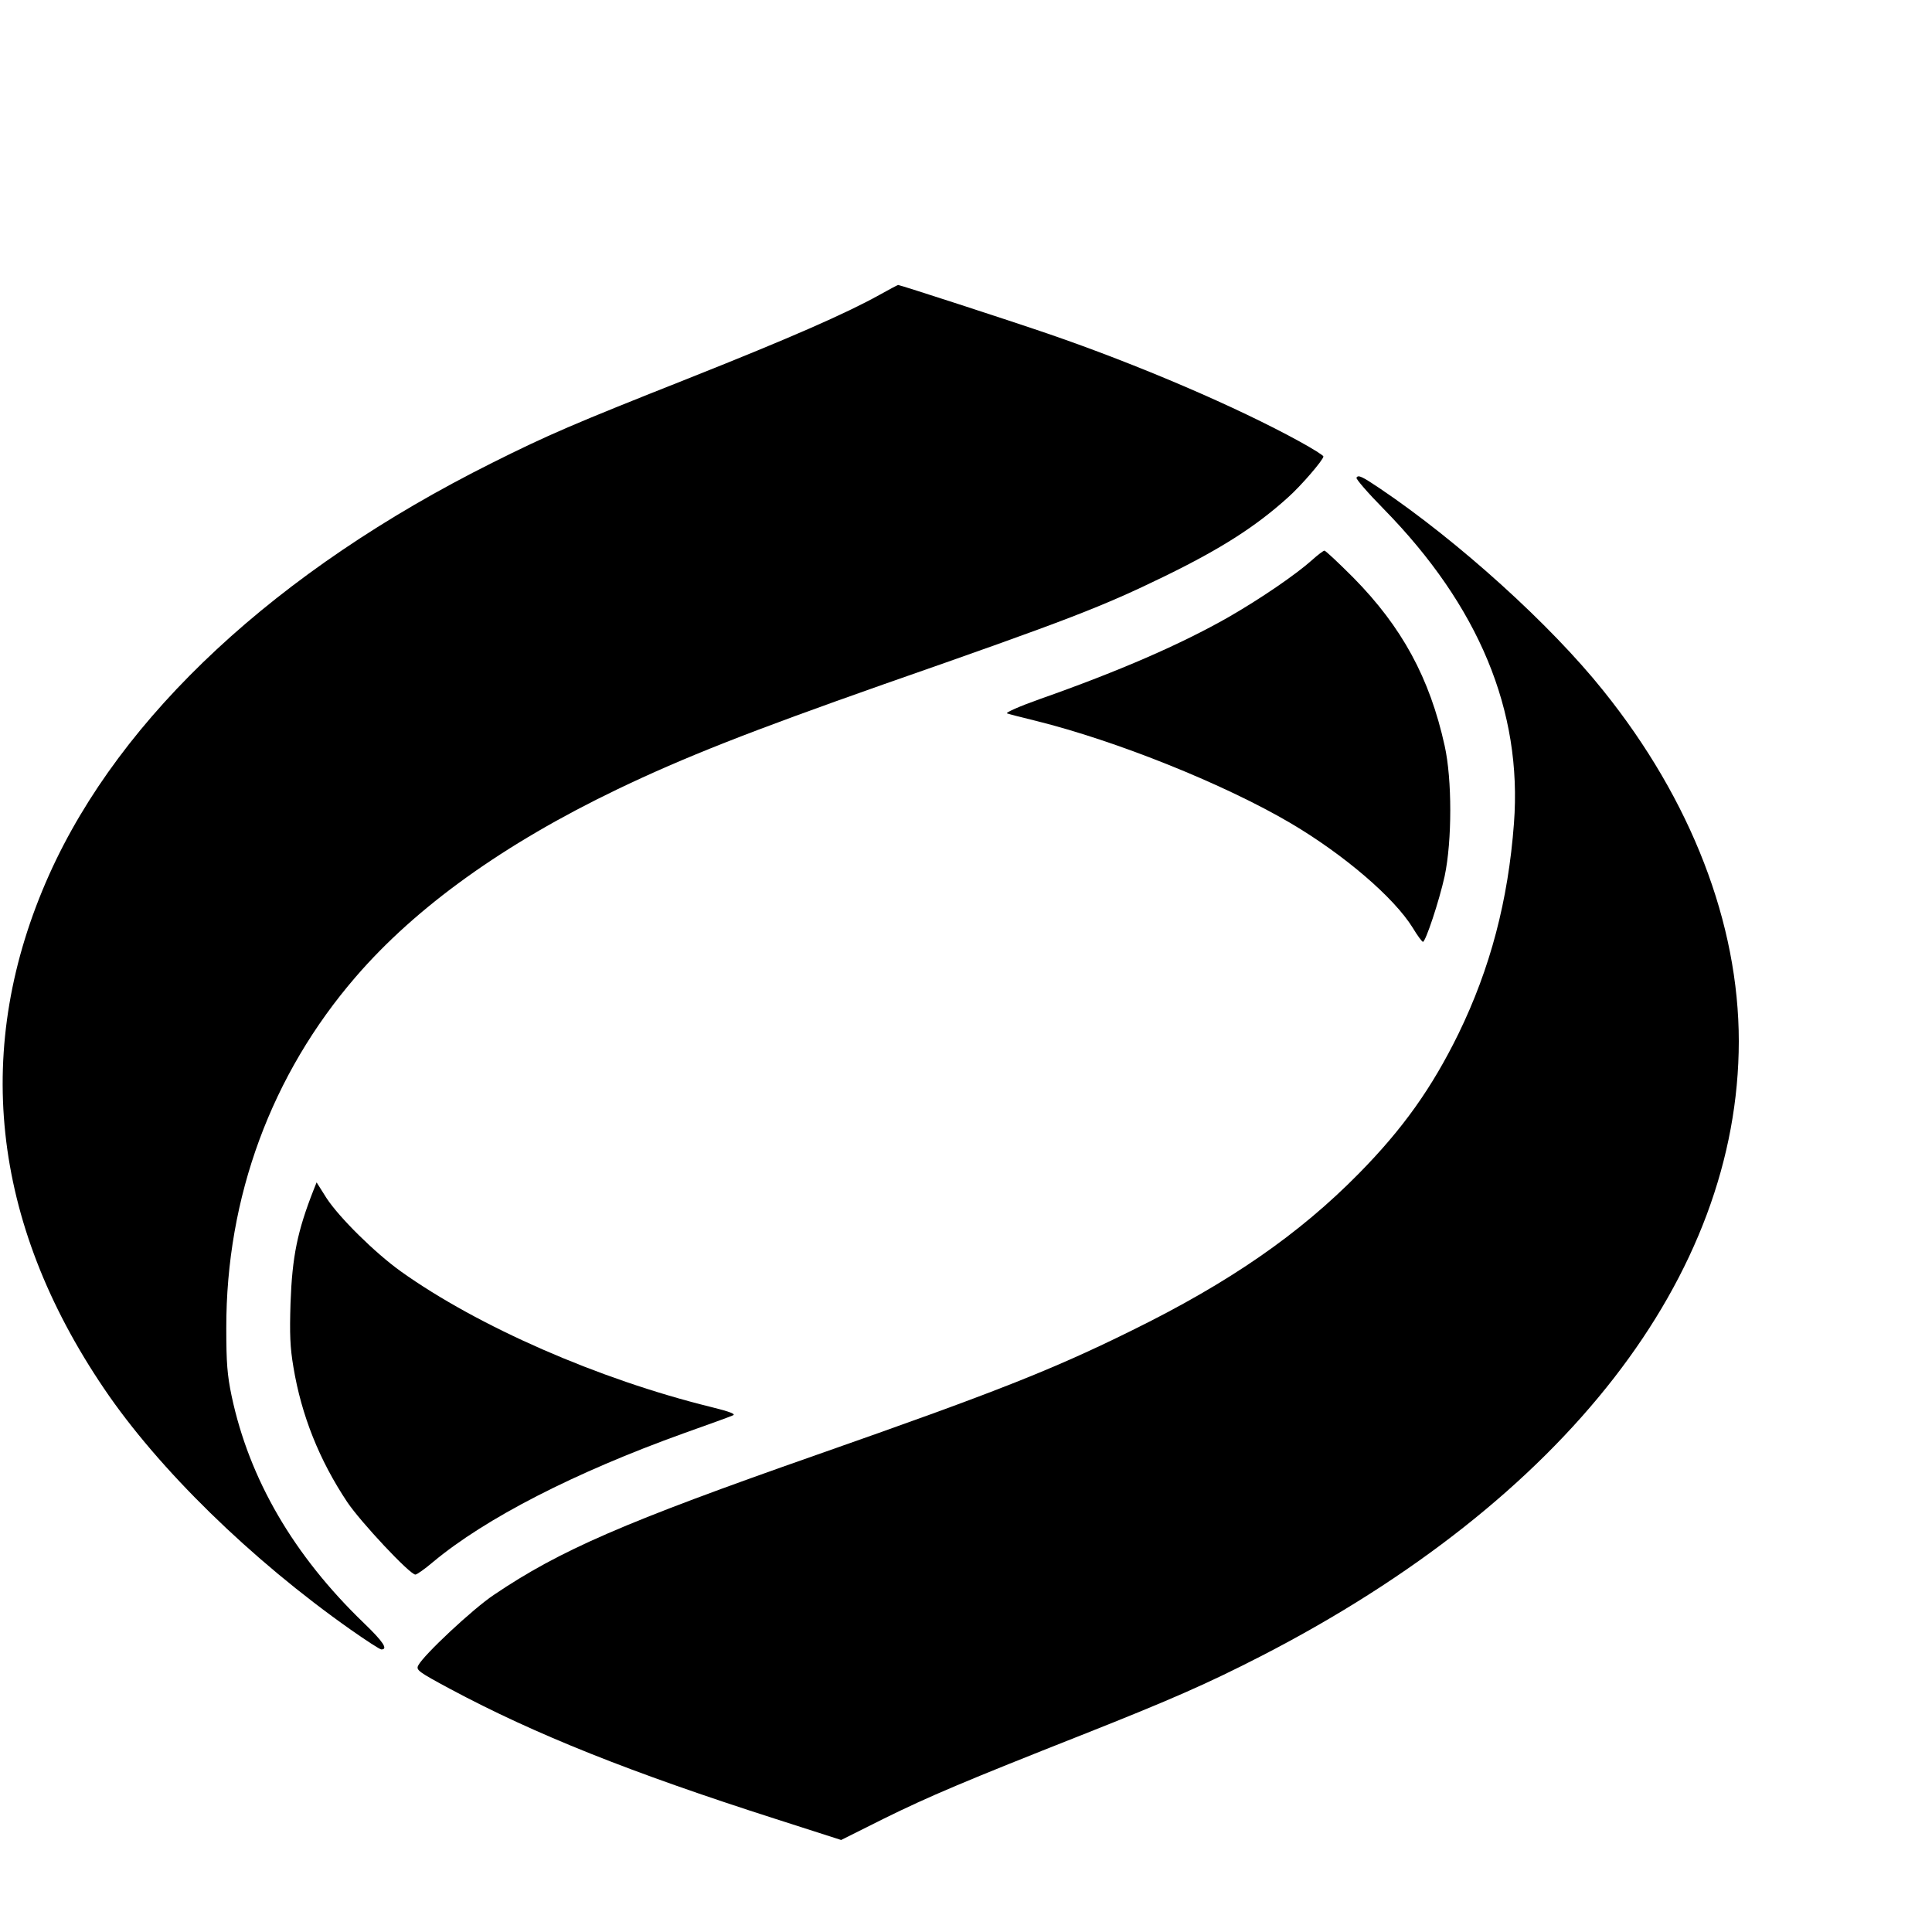
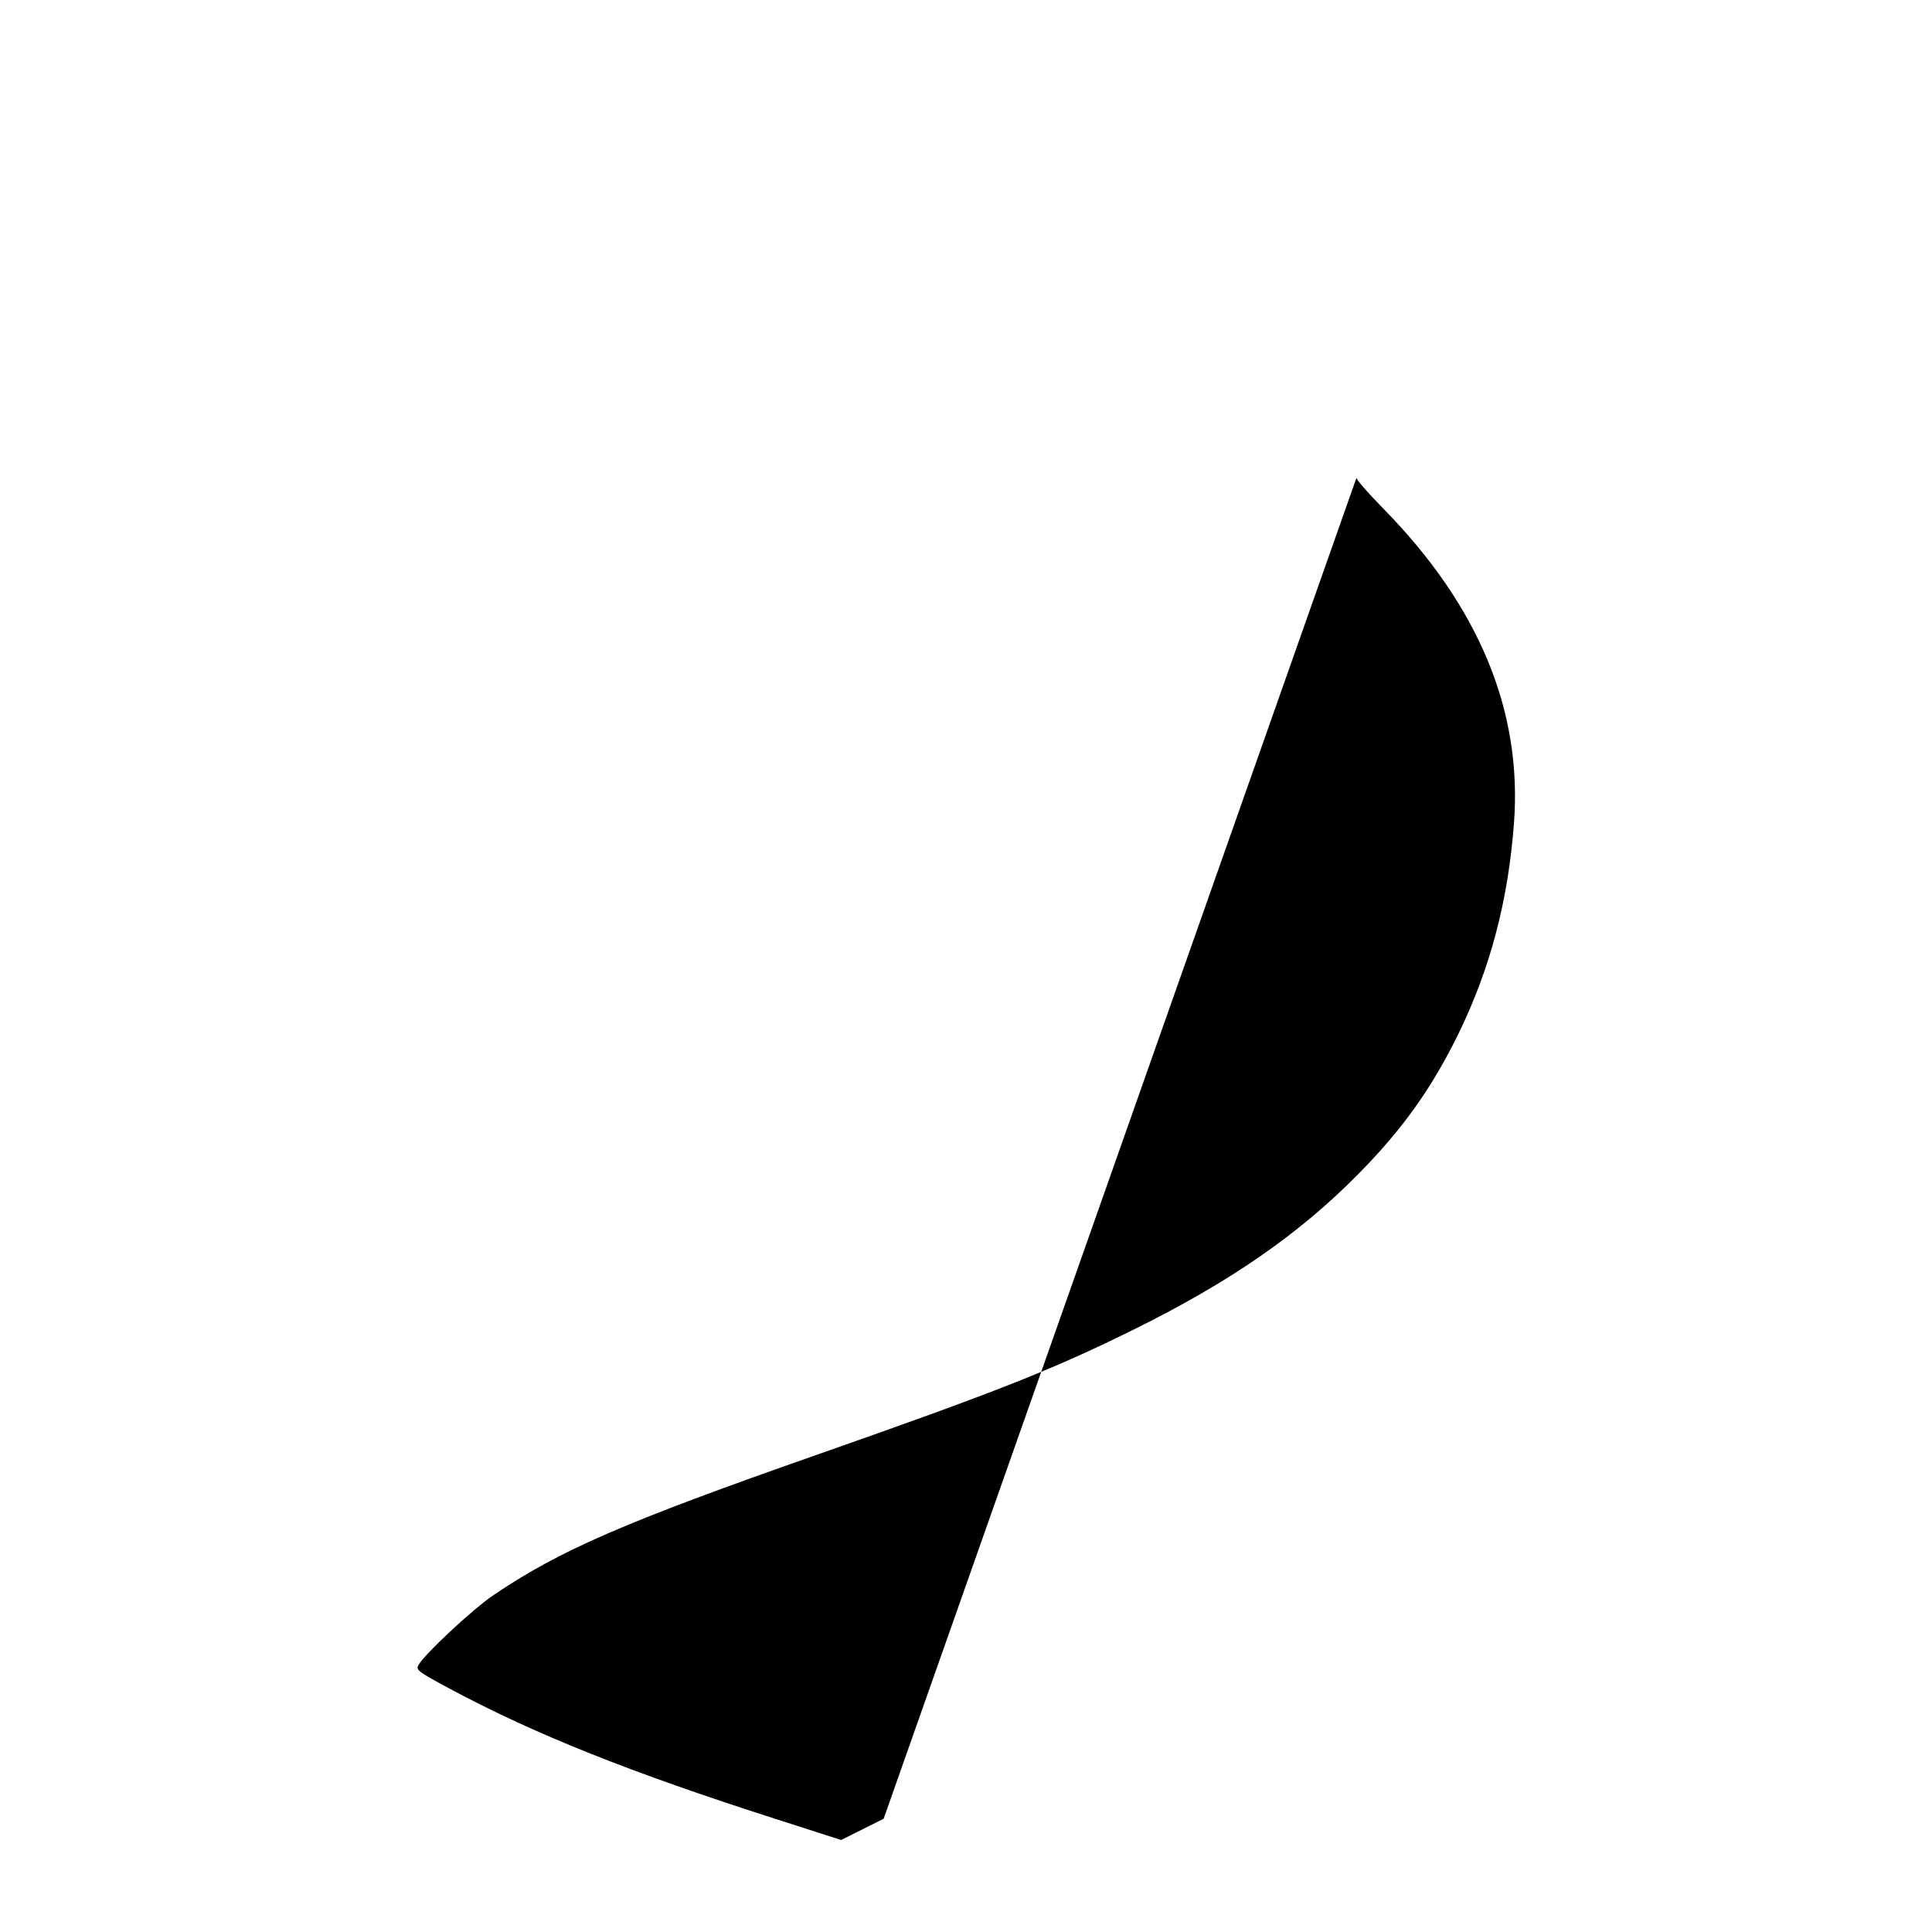
<svg xmlns="http://www.w3.org/2000/svg" version="1.0" width="16pt" height="16pt" viewBox="0 0 16 16" preserveAspectRatio="xMidYMid meet">
  <g transform="translate(0,16) scale(0.002,-0.002)" fill="#000000" stroke="none">
-     <path d="M3640 6778 c-139 -77 -367 -177 -787 -344 -480 -190 -584 -235 -814 -350 -893 -446 -1539 -1046 -1835 -1705 -319 -712 -242 -1437 227 -2129 225 -333 609 -708 1021 -998 64 -45 121 -82 127 -82 29 0 8 32 -72 109 -291 280 -475 596 -548 941 -18 86 -22 137 -22 280 -1 543 187 1051 536 1455 250 290 614 551 1082 776 279 134 555 242 1100 434 779 272 909 323 1170 450 231 113 374 204 508 325 54 48 147 156 147 170 0 4 -44 32 -99 62 -260 143 -668 318 -1041 446 -166 57 -613 202 -621 202 -2 0 -38 -19 -79 -42z" />
-     <path d="M5617 6022 c-4 -4 47 -63 112 -129 395 -403 575 -837 540 -1302 -24 -320 -98 -601 -230 -872 -110 -224 -229 -392 -412 -578 -247 -251 -535 -451 -942 -651 -328 -162 -564 -255 -1300 -513 -802 -281 -1066 -396 -1340 -581 -87 -58 -291 -249 -313 -292 -10 -19 -1 -26 131 -97 353 -189 750 -347 1346 -538 l274 -88 176 88 c186 92 340 157 821 347 371 147 519 212 745 328 1256 647 1974 1572 1975 2544 0 488 -197 999 -561 1452 -219 274 -601 619 -926 838 -73 49 -89 57 -96 44z" />
-     <path d="M5433 5681 c-67 -60 -213 -160 -347 -237 -197 -112 -449 -222 -781 -339 -82 -29 -143 -56 -135 -59 8 -3 62 -17 120 -31 334 -83 780 -262 1055 -424 220 -130 427 -307 505 -433 19 -32 38 -57 42 -58 11 0 67 168 90 272 31 147 31 401 0 540 -62 281 -177 492 -378 696 -61 61 -115 112 -120 112 -5 -1 -28 -18 -51 -39z" />
-     <path d="M1299 3074 c-68 -173 -89 -277 -96 -470 -4 -127 -2 -183 12 -265 33 -199 107 -385 223 -559 55 -82 259 -300 282 -300 6 0 39 23 73 52 217 181 585 370 1038 533 101 36 193 69 203 74 15 5 -9 15 -90 35 -467 115 -966 334 -1285 562 -107 77 -254 222 -307 303 l-41 65 -12 -30z" />
+     <path d="M5617 6022 c-4 -4 47 -63 112 -129 395 -403 575 -837 540 -1302 -24 -320 -98 -601 -230 -872 -110 -224 -229 -392 -412 -578 -247 -251 -535 -451 -942 -651 -328 -162 -564 -255 -1300 -513 -802 -281 -1066 -396 -1340 -581 -87 -58 -291 -249 -313 -292 -10 -19 -1 -26 131 -97 353 -189 750 -347 1346 -538 l274 -88 176 88 z" />
  </g>
</svg>